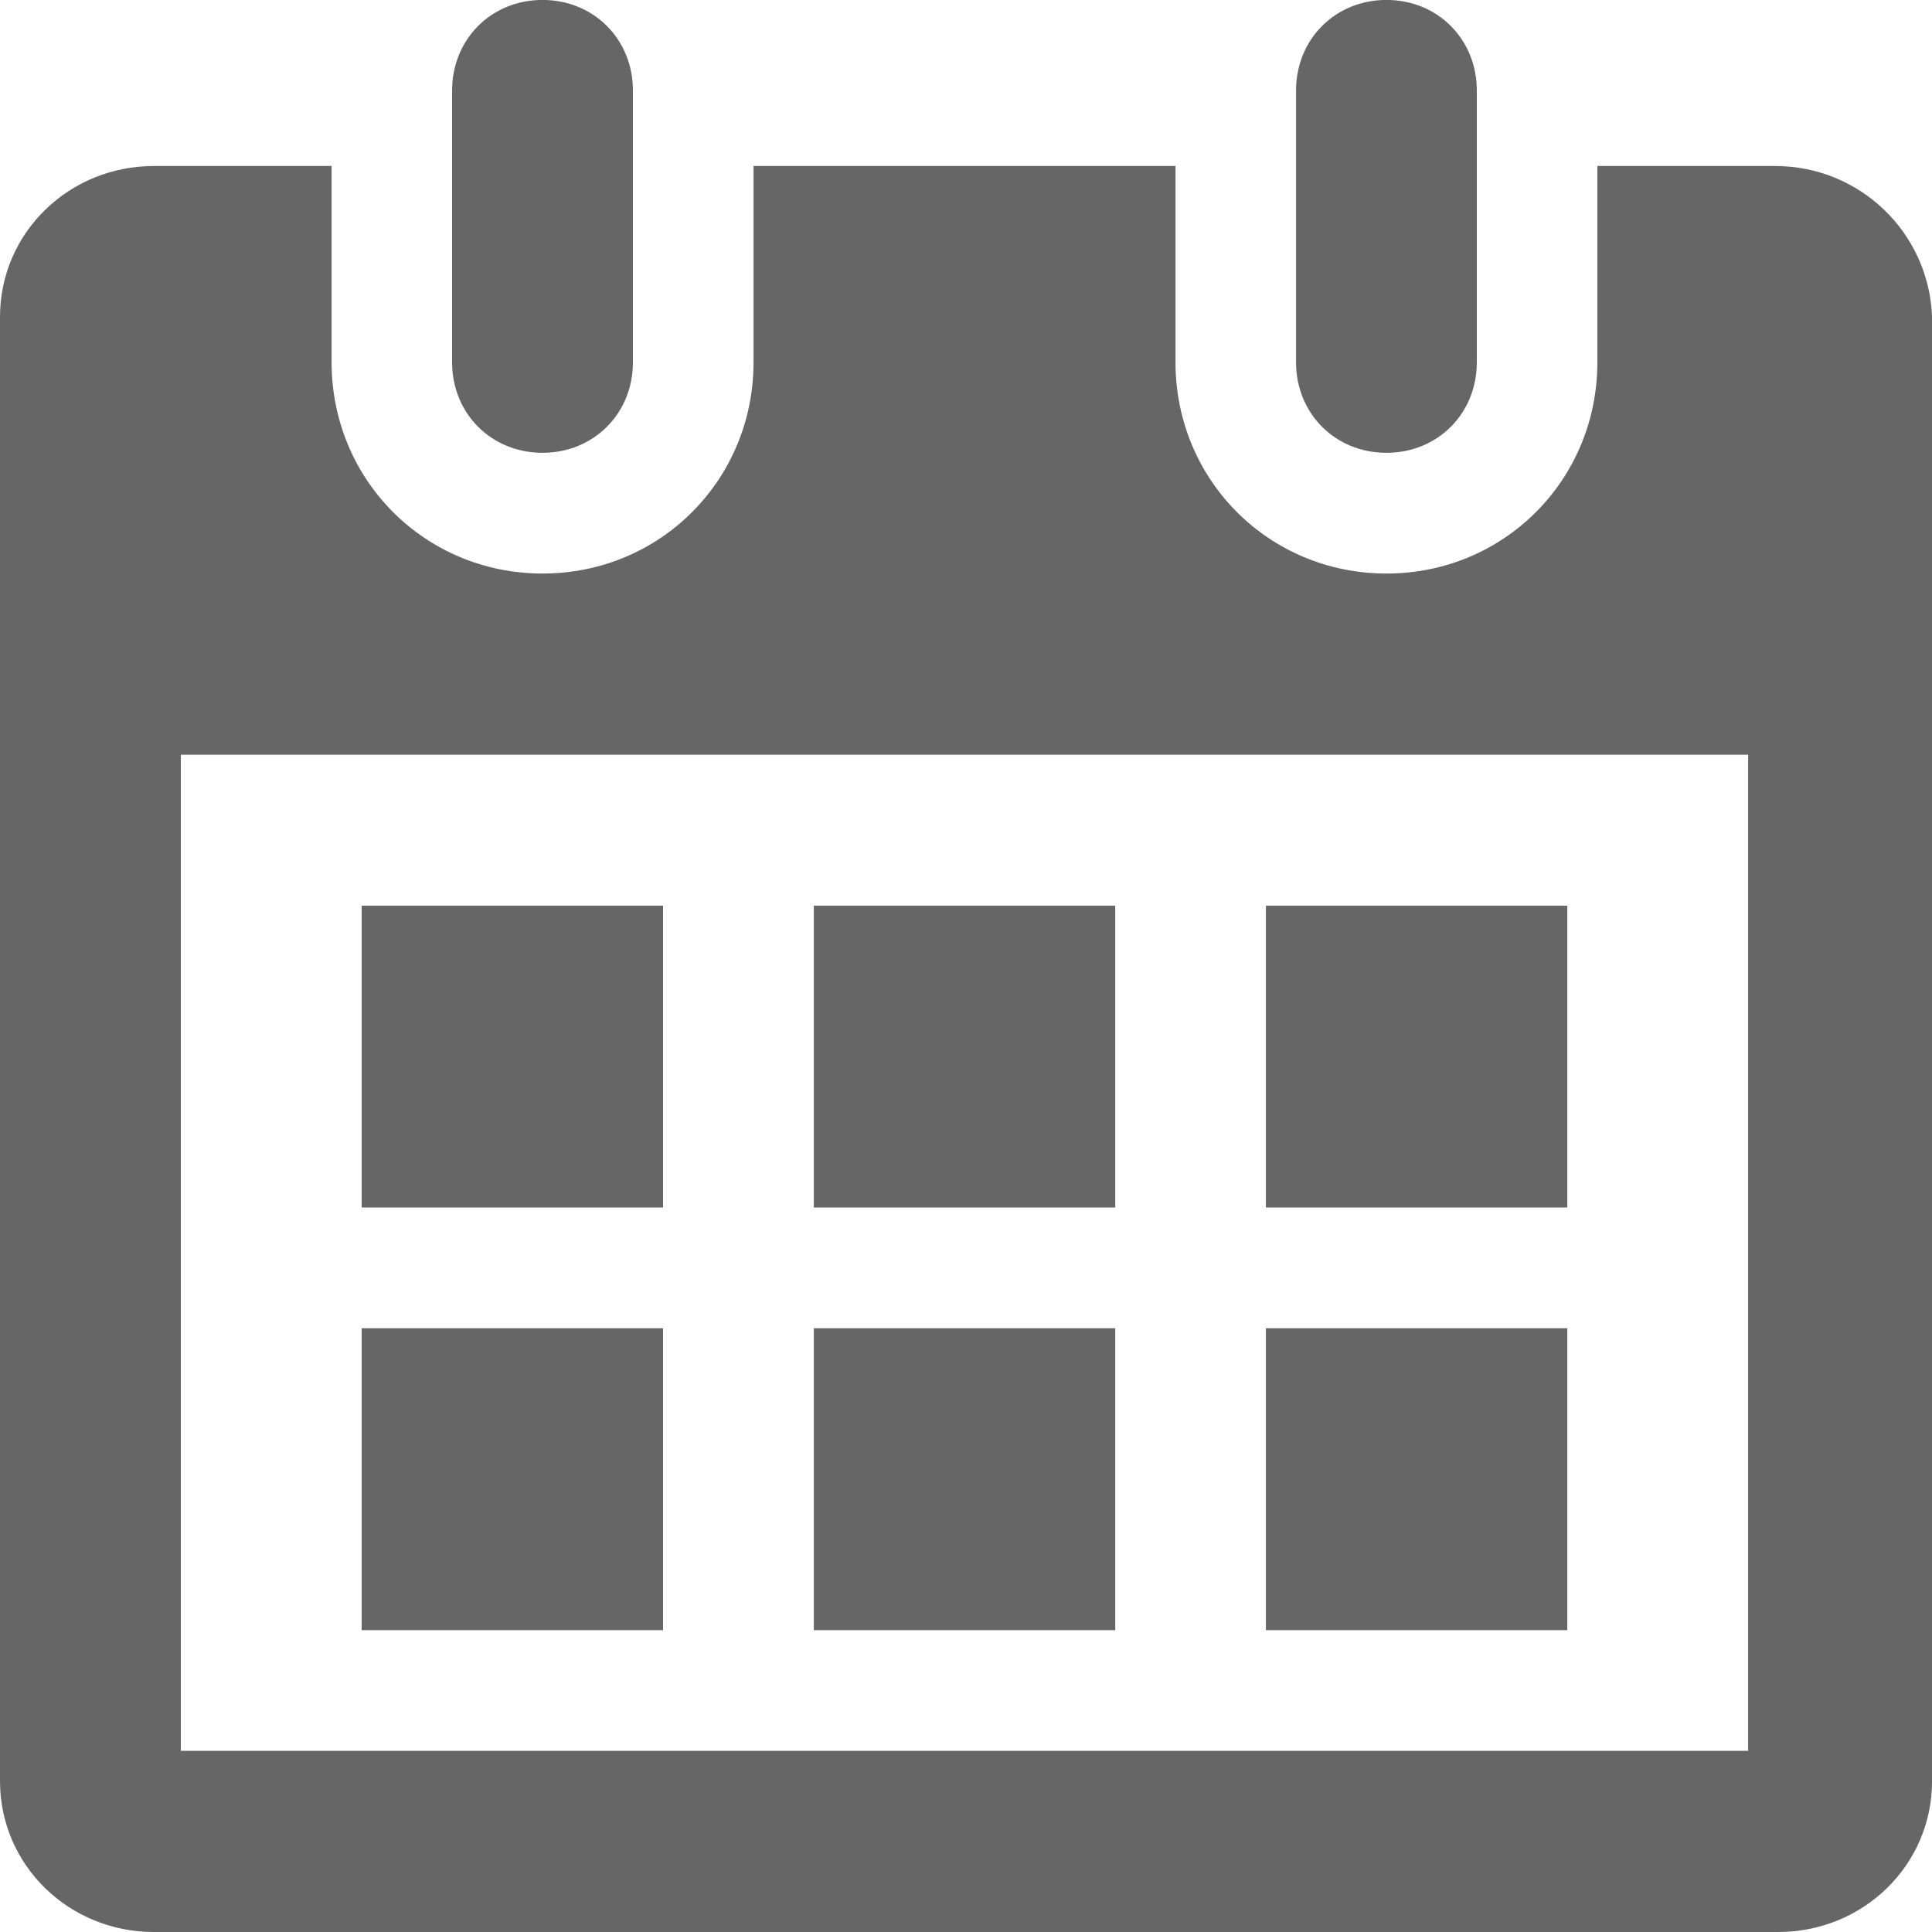
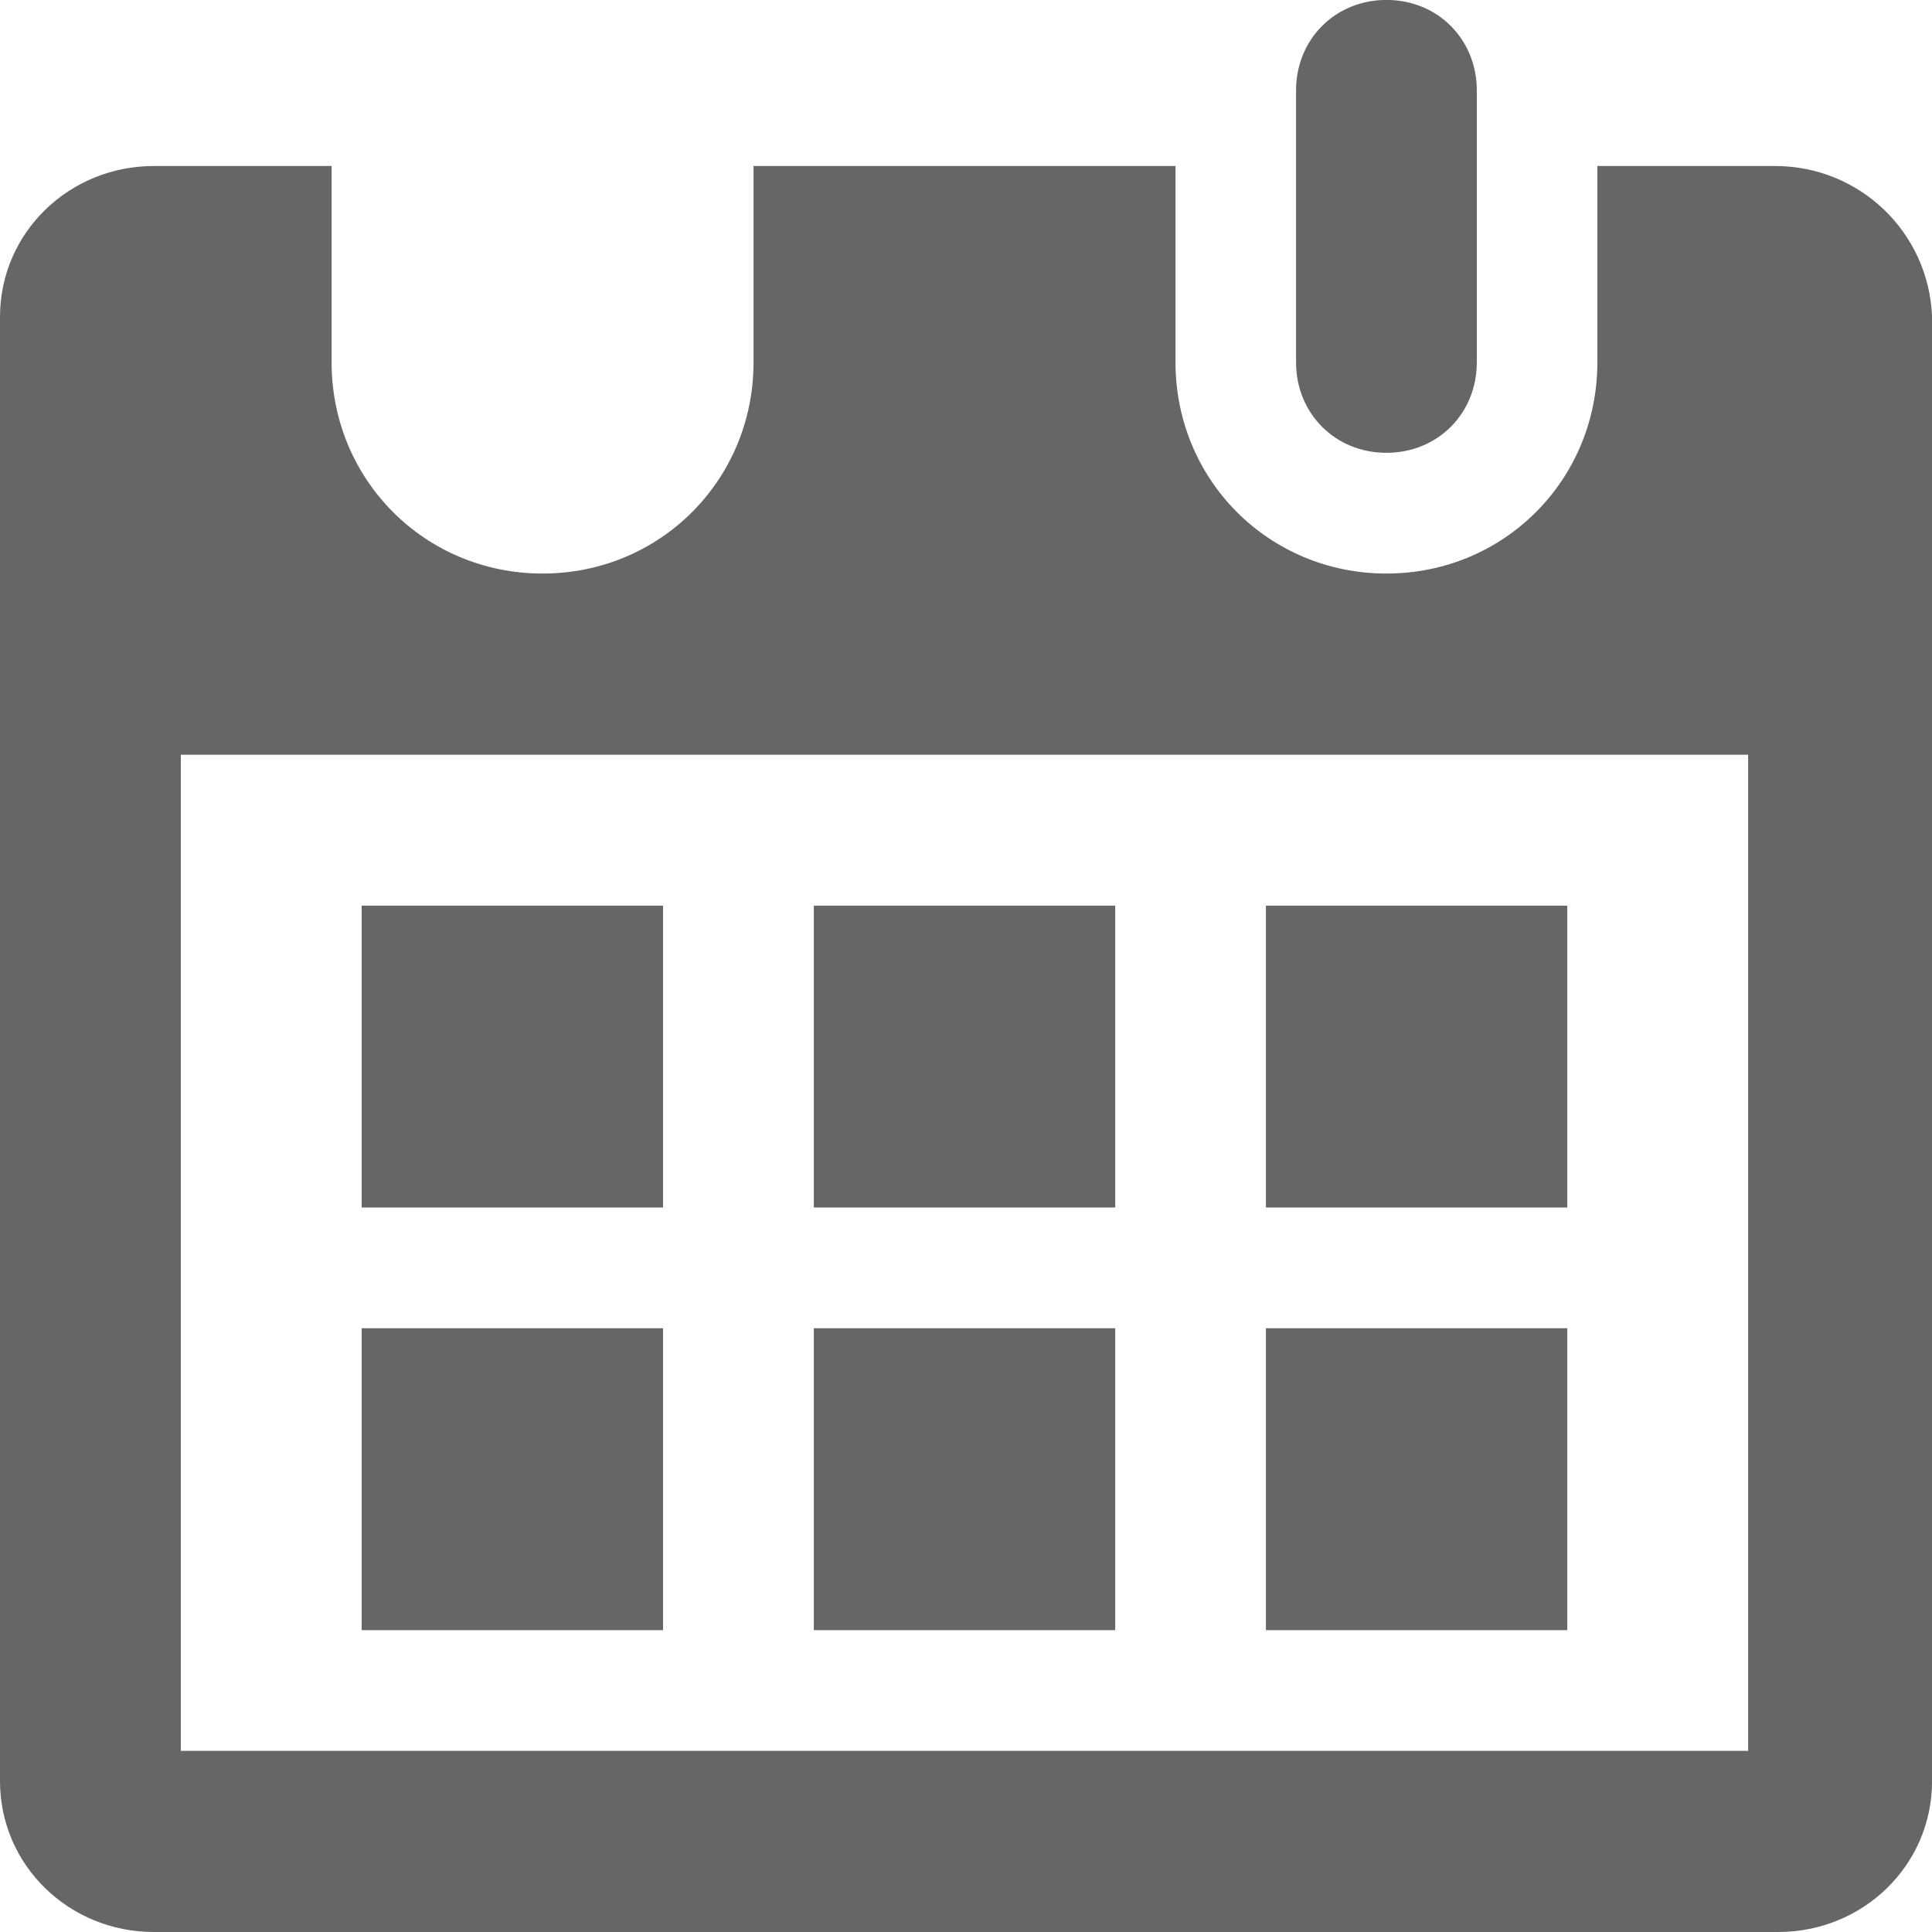
<svg xmlns="http://www.w3.org/2000/svg" version="1.1" id="Layer_1" x="0px" y="0px" width="30px" height="30px" viewBox="283.105 405.945 30 30" enable-background="new 283.105 405.945 30 30" xml:space="preserve">
  <g>
    <g>
      <g>
        <g>
          <path fill="#666666" d="M310.671,408.523h-2.762v3.047c0,1.828-1.45,3.281-3.275,3.281c-1.826,0-3.276-1.453-3.276-3.281v-3.047      h-6.552v3.047c0,1.828-1.451,3.281-3.276,3.281s-3.276-1.453-3.276-3.281v-3.047h-2.762c-1.31,0-2.387,1.031-2.387,2.344v5.391      v17.343c0,1.313,1.077,2.344,2.387,2.344h25.227c1.311,0,2.387-1.031,2.387-2.344v-17.343v-5.391      C313.058,409.555,311.982,408.523,310.671,408.523z M310.25,433.132h-24.337v-15.468h24.337V433.132z" />
        </g>
      </g>
    </g>
    <g>
      <g>
        <g>
-           <path fill="#666666" d="M291.529,412.976c0.795,0,1.404-0.609,1.404-1.406v-4.219c0-0.797-0.609-1.407-1.404-1.407      s-1.404,0.61-1.404,1.407v4.219C290.125,412.367,290.734,412.976,291.529,412.976z" />
-         </g>
+           </g>
      </g>
    </g>
    <g>
      <g>
        <g>
          <path fill="#666666" d="M304.634,412.976c0.795,0,1.403-0.609,1.403-1.406v-4.219c0-0.797-0.608-1.407-1.403-1.407      c-0.796,0-1.404,0.61-1.404,1.407v4.219C303.23,412.367,303.838,412.976,304.634,412.976z" />
        </g>
      </g>
    </g>
    <g>
      <g>
        <g>
          <rect x="288.721" y="420.008" fill="#666666" width="4.68" height="4.687" />
        </g>
      </g>
    </g>
    <g>
      <g>
        <g>
          <rect x="288.721" y="426.57" fill="#666666" width="4.68" height="4.688" />
        </g>
      </g>
    </g>
    <g>
      <g>
        <g>
          <rect x="295.742" y="420.008" fill="#666666" width="4.68" height="4.687" />
        </g>
      </g>
    </g>
    <g>
      <g>
        <g>
          <rect x="295.742" y="426.57" fill="#666666" width="4.68" height="4.688" />
        </g>
      </g>
    </g>
    <g>
      <g>
        <g>
          <rect x="302.762" y="420.008" fill="#666666" width="4.68" height="4.687" />
        </g>
      </g>
    </g>
    <g>
      <g>
        <g>
          <rect x="302.762" y="426.57" fill="#666666" width="4.68" height="4.688" />
        </g>
      </g>
    </g>
  </g>
</svg>